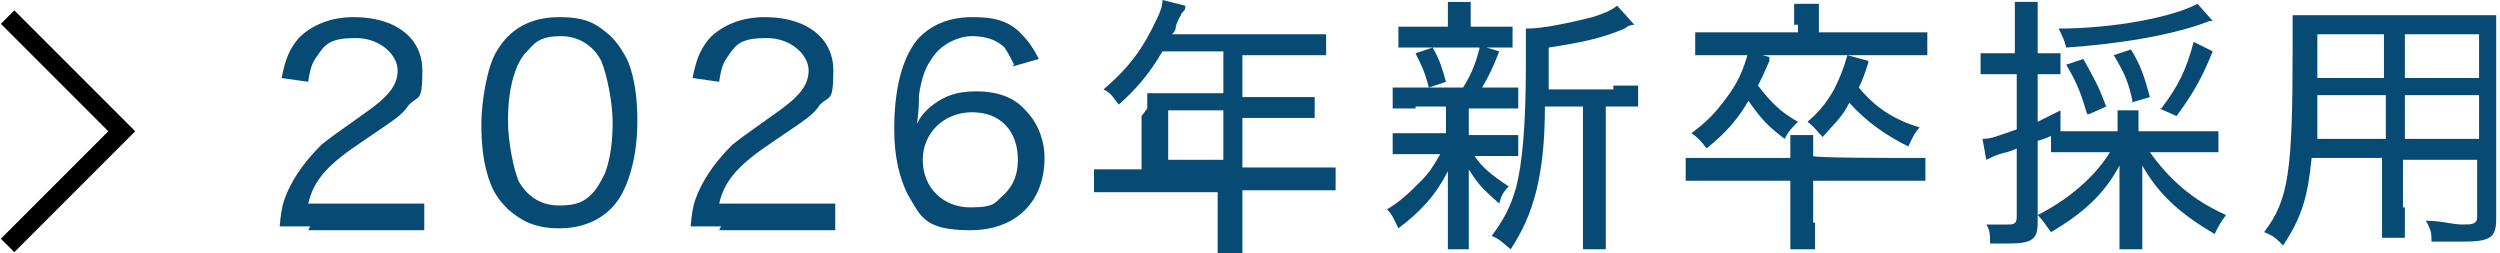
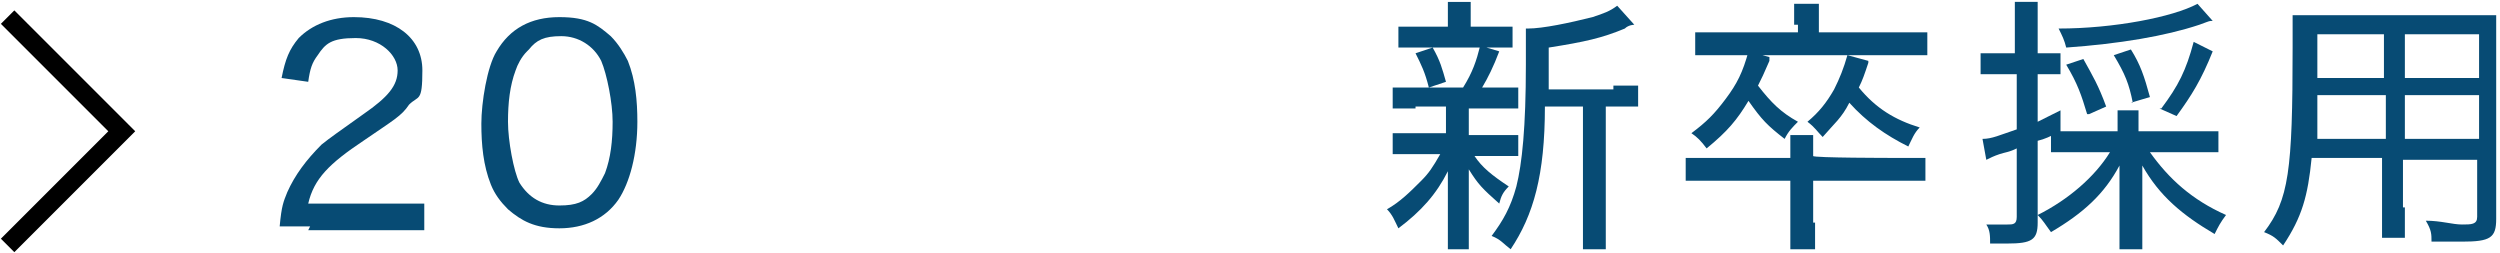
<svg xmlns="http://www.w3.org/2000/svg" version="1.1" viewBox="0 0 131.4 13.3">
  <defs>
    <style>
      .cls-1 {
        fill: none;
        stroke: #000;
        stroke-miterlimit: 10;
      }

      .cls-2 {
        fill: #074b74;
      }
    </style>
  </defs>
  <g>
    <g id="_レイヤー_2">
      <g id="_制作">
        <path class="cls-2" d="M16.3,11.9c-.9,0-1.2,0-1.6,0,.1-1.1.2-1.3.4-1.8.4-.9,1-1.7,1.8-2.5.5-.4.8-.6,2.2-1.6,1.3-.9,1.8-1.5,1.8-2.3s-.9-1.7-2.2-1.7-1.6.3-2,.9c-.3.4-.4.7-.5,1.4l-1.4-.2c.2-1,.4-1.5.9-2.1.7-.7,1.7-1.1,2.9-1.1,2.2,0,3.6,1.1,3.6,2.8s-.2,1.3-.7,1.8c-.4.6-.8.8-2.4,1.9-1.8,1.2-2.6,2-2.9,3.3h4.3c.7,0,1.3,0,1.8,0v1.4c-.6,0-1.1,0-1.8,0h-4.3Z" />
        <path class="cls-2" d="M26.7,11c-.4-.4-.7-.8-.9-1.3-.4-1-.5-2.1-.5-3.2s.3-3,.8-3.8c.7-1.2,1.8-1.8,3.3-1.8s2,.4,2.7,1c.4.4.7.9.9,1.3.4,1,.5,2.1.5,3.2,0,1.7-.4,3.2-1,4.1-.7,1-1.8,1.5-3.1,1.5s-2-.4-2.7-1ZM27.7,2.7c-.3.3-.5.7-.6,1-.3.8-.4,1.7-.4,2.7s.3,2.6.6,3.2c.5.8,1.2,1.2,2.1,1.2s1.3-.2,1.7-.6c.3-.3.5-.7.7-1.1.3-.8.4-1.7.4-2.7s-.3-2.5-.6-3.2c-.4-.8-1.2-1.3-2.1-1.3s-1.3.2-1.7.7h0Z" />
-         <path class="cls-2" d="M37.9,11.9c-.9,0-1.2,0-1.6,0,.1-1.1.2-1.3.4-1.8.4-.9,1-1.7,1.8-2.5.5-.4.8-.6,2.2-1.6,1.3-.9,1.8-1.5,1.8-2.3s-.9-1.7-2.2-1.7-1.6.3-2,.9c-.3.4-.4.7-.5,1.4l-1.4-.2c.2-1,.4-1.5.9-2.1.7-.7,1.7-1.1,2.9-1.1,2.2,0,3.6,1.1,3.6,2.8s-.2,1.3-.7,1.8c-.4.6-.8.8-2.4,1.9-1.8,1.2-2.6,2-2.9,3.3h4.3c.7,0,1.3,0,1.8,0v1.4c-.6,0-1.1,0-1.8,0,0,0-4.3,0-4.3,0Z" />
-         <path class="cls-2" d="M53.3,3.4c-.2-.4-.3-.6-.5-.9-.4-.4-1-.6-1.7-.6s-1.7.4-2.2,1.3c-.3.4-.5,1.1-.6,1.8,0,.3,0,.8-.1,1.5.2-.4.3-.5.6-.8.7-.6,1.4-.9,2.5-.9s2,.3,2.6,1c.6.6,1,1.5,1,2.5,0,2.3-1.5,3.8-3.9,3.8s-2.6-.7-3.3-1.9c-.4-.8-.7-1.9-.7-3.4,0-2.1.4-3.7,1.2-4.7.7-.8,1.7-1.2,2.9-1.2s1.8.2,2.4.7c.4.4.7.7,1.1,1.5l-1.4.4h0ZM48.5,8.4c0,1.5,1.1,2.5,2.5,2.5s1.3-.3,1.8-.7c.5-.5.7-1.1.7-1.8,0-1.5-.9-2.5-2.4-2.5s-2.6,1.1-2.6,2.5Z" />
-         <path class="cls-2" d="M60.3,5.7c0-.3,0-.6,0-.8.3,0,.6,0,1,0h3v-2.2h-3.2c-.7,1.2-1.4,2-2.3,2.8-.3-.4-.4-.6-.8-.8,1.4-1.2,2.1-2.2,2.8-3.7.2-.4.3-.7.3-1l1.2.3c0,.2,0,.2-.2.4,0,.1-.2.3-.3.7,0,.2-.1.3-.2.4h6.8c.6,0,.9,0,1.3,0v1.1c-.4,0-.7,0-1.3,0h-3.1v2.2h2.5c.6,0,.9,0,1.3,0v1.1c-.4,0-.7,0-1.3,0h-2.5v2.6h3.4c.6,0,1,0,1.5,0v1.2c-.4,0-.9,0-1.5,0h-3.4v2.2c0,.6,0,1,0,1.4h-1.3c0-.4,0-.7,0-1.4v-2.1h-5c-.6,0-1,0-1.5,0v-1.2c.4,0,.8,0,1.5,0h1v-2.8h0ZM64.3,8.4v-2.6h-2.9v2.6h2.9Z" />
        <path class="cls-2" d="M74.4,5.7c-.5,0-.9,0-1.2,0v-1.1c.3,0,.6,0,1.2,0h2.5c.5-.8.7-1.4.9-2.2l1,.3c-.3.8-.6,1.4-.9,1.9h.7c.6,0,.9,0,1.2,0v1.1c-.4,0-.7,0-1.2,0h-1.4c0,.2,0,.2,0,.3v1.1h1.4c.5,0,.8,0,1.2,0v1.1c-.3,0-.6,0-1.2,0h-1.1c.4.6.9,1,1.8,1.6-.3.3-.4.5-.5.9-.9-.8-1.1-1-1.6-1.8,0,.7,0,.8,0,1.2v1.8c0,.5,0,.8,0,1.2h-1.1c0-.4,0-.7,0-1.2v-1.8c0-.3,0-.6,0-1.1-.6,1.2-1.4,2.1-2.6,3-.2-.4-.3-.7-.6-1,.7-.4,1.2-.9,1.8-1.5.4-.4.6-.7,1-1.4h-1.3c-.6,0-.8,0-1.2,0v-1.1c.3,0,.6,0,1.2,0h1.6v-1.1c0-.1,0-.2,0-.3h-1.6,0ZM78.3,1.4c.6,0,.9,0,1.2,0v1.1c-.4,0-.7,0-1.2,0h-3.6c-.6,0-.9,0-1.2,0v-1.1c.3,0,.6,0,1.3,0h1.3v-.3c0-.5,0-.7,0-1h1.2c0,.3,0,.5,0,1v.3s1.2,0,1.2,0ZM75.1,4.6c-.2-.8-.4-1.2-.7-1.8l.9-.3c.4.7.5,1.1.7,1.8l-.9.3ZM84.8,4.5c.6,0,1,0,1.3,0v1.1c-.3,0-.6,0-1.2,0h-.5v6c0,.7,0,1.1,0,1.5h-1.2c0-.4,0-.8,0-1.5v-6h-2c0,3.6-.6,5.7-1.8,7.5-.4-.3-.5-.5-1-.7.6-.8,1-1.5,1.3-2.6.3-1.2.5-3.1.5-6.4s0-1.5,0-1.9h.1c.8,0,2.2-.3,3.4-.6.6-.2.9-.3,1.3-.6l.9,1c0,0-.3,0-.5.2-1.2.5-2.1.7-4,1v2.2h3.4Z" />
        <path class="cls-2" d="M95.4,11.7c0,.7,0,1,0,1.4h-1.3c0-.4,0-.8,0-1.4v-2.2h-3.9c-.8,0-1.2,0-1.6,0v-1.2c.4,0,.9,0,1.6,0h3.9c0-.6,0-.9,0-1.2h1.2c0,.4,0,.6,0,1.1h0c0,.1,4.2.1,4.2.1.8,0,1.2,0,1.7,0v1.2c-.4,0-.8,0-1.7,0h-4.2v2.2ZM94.3,1.3c0-.4,0-.8,0-1.1h1.3c0,.3,0,.7,0,1.1v.4h4.1c.7,0,1.1,0,1.6,0v1.2c-.4,0-.9,0-1.6,0h-9c-.7,0-1.2,0-1.6,0v-1.2c.4,0,.9,0,1.6,0h3.8v-.4ZM93,3.2c-.3.7-.4.9-.6,1.3.7.9,1.2,1.4,2.1,1.9-.3.3-.5.5-.7.9-.9-.7-1.2-1-1.9-2-.6,1-1.1,1.6-2.2,2.5-.3-.4-.5-.6-.8-.8.8-.6,1.2-1,1.8-1.8.6-.8.9-1.4,1.2-2.5l1.1.3h0ZM98.2,3.3c-.2.6-.3.9-.5,1.3.9,1.1,1.9,1.7,3.2,2.1-.3.3-.4.6-.6,1-1.2-.6-2.2-1.3-3.1-2.3-.4.8-.8,1.1-1.4,1.8-.3-.3-.4-.5-.8-.8.6-.5,1-1,1.4-1.7.3-.6.5-1.1.7-1.8l1.1.3h0Z" />
        <path class="cls-2" d="M105.1,3.9c-.3,0-.7,0-1,0v-1.1c.3,0,.6,0,1.1,0h.7v-1.3c0-.6,0-1,0-1.4h1.2c0,.4,0,.8,0,1.4v1.3h.3c.4,0,.6,0,.9,0v1.1c-.3,0-.5,0-.9,0h-.3v2.5c.4-.2.6-.3,1.2-.6v1.1c-.6.3-.8.4-1.2.5v4.3c0,.9-.3,1.1-1.6,1.1s-.6,0-.9,0c0-.4,0-.7-.2-1,.5,0,.8,0,1.1,0s.5,0,.5-.4v-3.6c-.4.2-.6.2-.9.3-.3.1-.5.2-.7.3l-.2-1.1c.5,0,.9-.2,1.8-.5v-2.9h-.8ZM115.3,6.9c.5,0,1,0,1.3,0v1.1c-.4,0-.9,0-1.3,0h-2.3c1,1.4,2.2,2.5,4,3.3-.3.4-.4.6-.6,1-1.7-1-2.9-2-3.8-3.6,0,.3,0,.8,0,1.2v1.8c0,.5,0,1,0,1.4h-1.2c0-.4,0-.9,0-1.4v-1.7c0-.4,0-.9,0-1.3-.8,1.5-1.9,2.5-3.6,3.5-.3-.4-.4-.6-.7-.9,1.6-.8,3-2,3.8-3.3h-1.7c-.6,0-1,0-1.4,0v-1.1c.4,0,.7,0,1.4,0h2.1v-.2c0-.4,0-.6,0-.9h1.1c0,.2,0,.4,0,.9v.2h2.6ZM116.2,1.1c-.1,0-.3.1-.6.2-1.8.6-4.2,1-7,1.2-.1-.4-.2-.6-.4-1,2.9,0,6-.6,7.3-1.3l.8.9h0ZM109.7,6c-.3-1-.5-1.6-1.1-2.6l.9-.3c.5.9.8,1.4,1.2,2.5l-.9.4h0ZM112.1,5.4c-.2-1-.4-1.5-1-2.5l.9-.3c.5.8.7,1.4,1,2.5l-1,.3h0ZM113.6,5.7c.9-1.2,1.3-2,1.7-3.5l1,.5c-.6,1.5-1.1,2.3-1.9,3.4l-.9-.4Z" />
        <path class="cls-2" d="M126.4,10.9c0,.8,0,1.2,0,1.6h-1.2c0-.4,0-.8,0-1.6v-2.6h-3.7c-.2,2-.5,3.1-1.5,4.6-.4-.4-.5-.5-1-.7,1.3-1.7,1.5-3.2,1.5-9.7s0-1.2,0-1.7c.4,0,.8,0,1.6,0h7.6c.7,0,1.1,0,1.5,0,0,.4,0,.8,0,1.4v9.3c0,1-.3,1.2-1.8,1.2s-1.1,0-1.6,0c0-.4,0-.6-.3-1.1.8,0,1.4.2,1.9.2s.8,0,.8-.4v-3h-3.9s0,2.5,0,2.5ZM121.8,5c0,.4,0,.7,0,.9,0,.5,0,1,0,1.4h3.6v-2.3h-3.6ZM125.3,1.8h-3.5v2.3s3.5,0,3.5,0V1.8ZM130.3,4.1V1.8h-3.9v2.3s3.9,0,3.9,0ZM126.4,7.3h3.9v-2.3h-3.9s0,2.3,0,2.3Z" />
        <polyline class="cls-1" points=".4 .9 6.4 6.9 .4 12.9" />
      </g>
    </g>
  </g>
</svg>